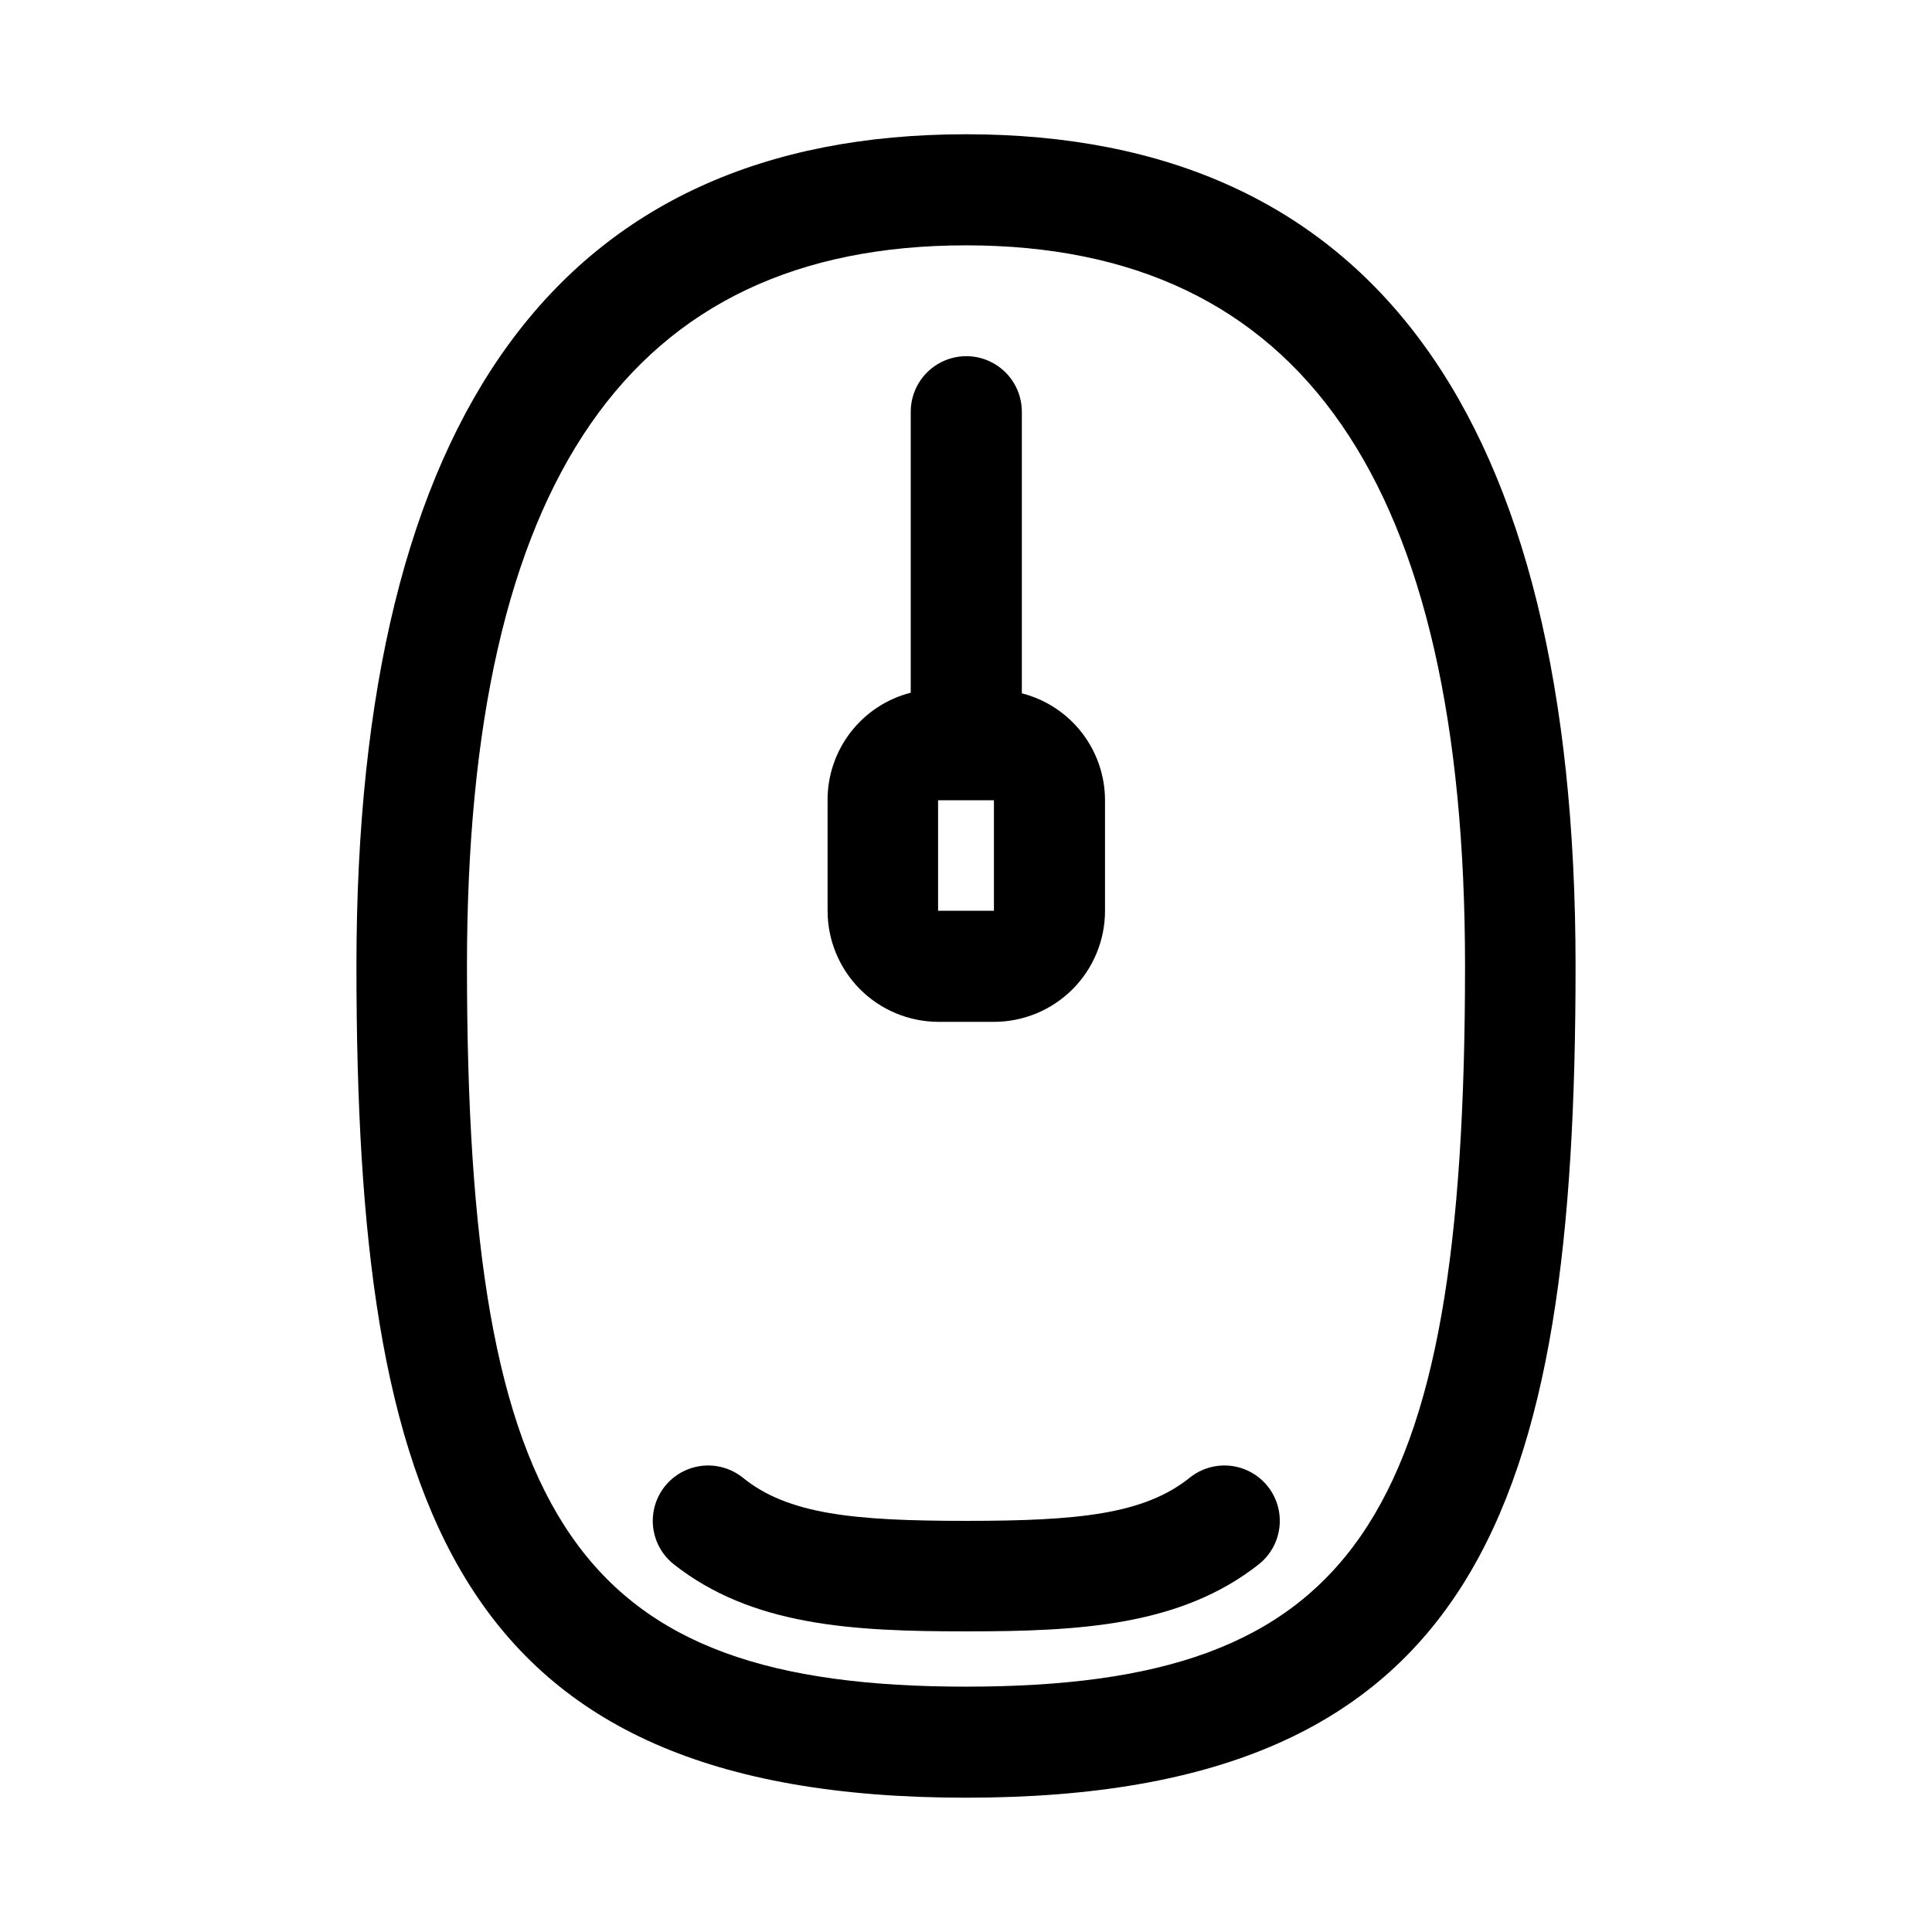
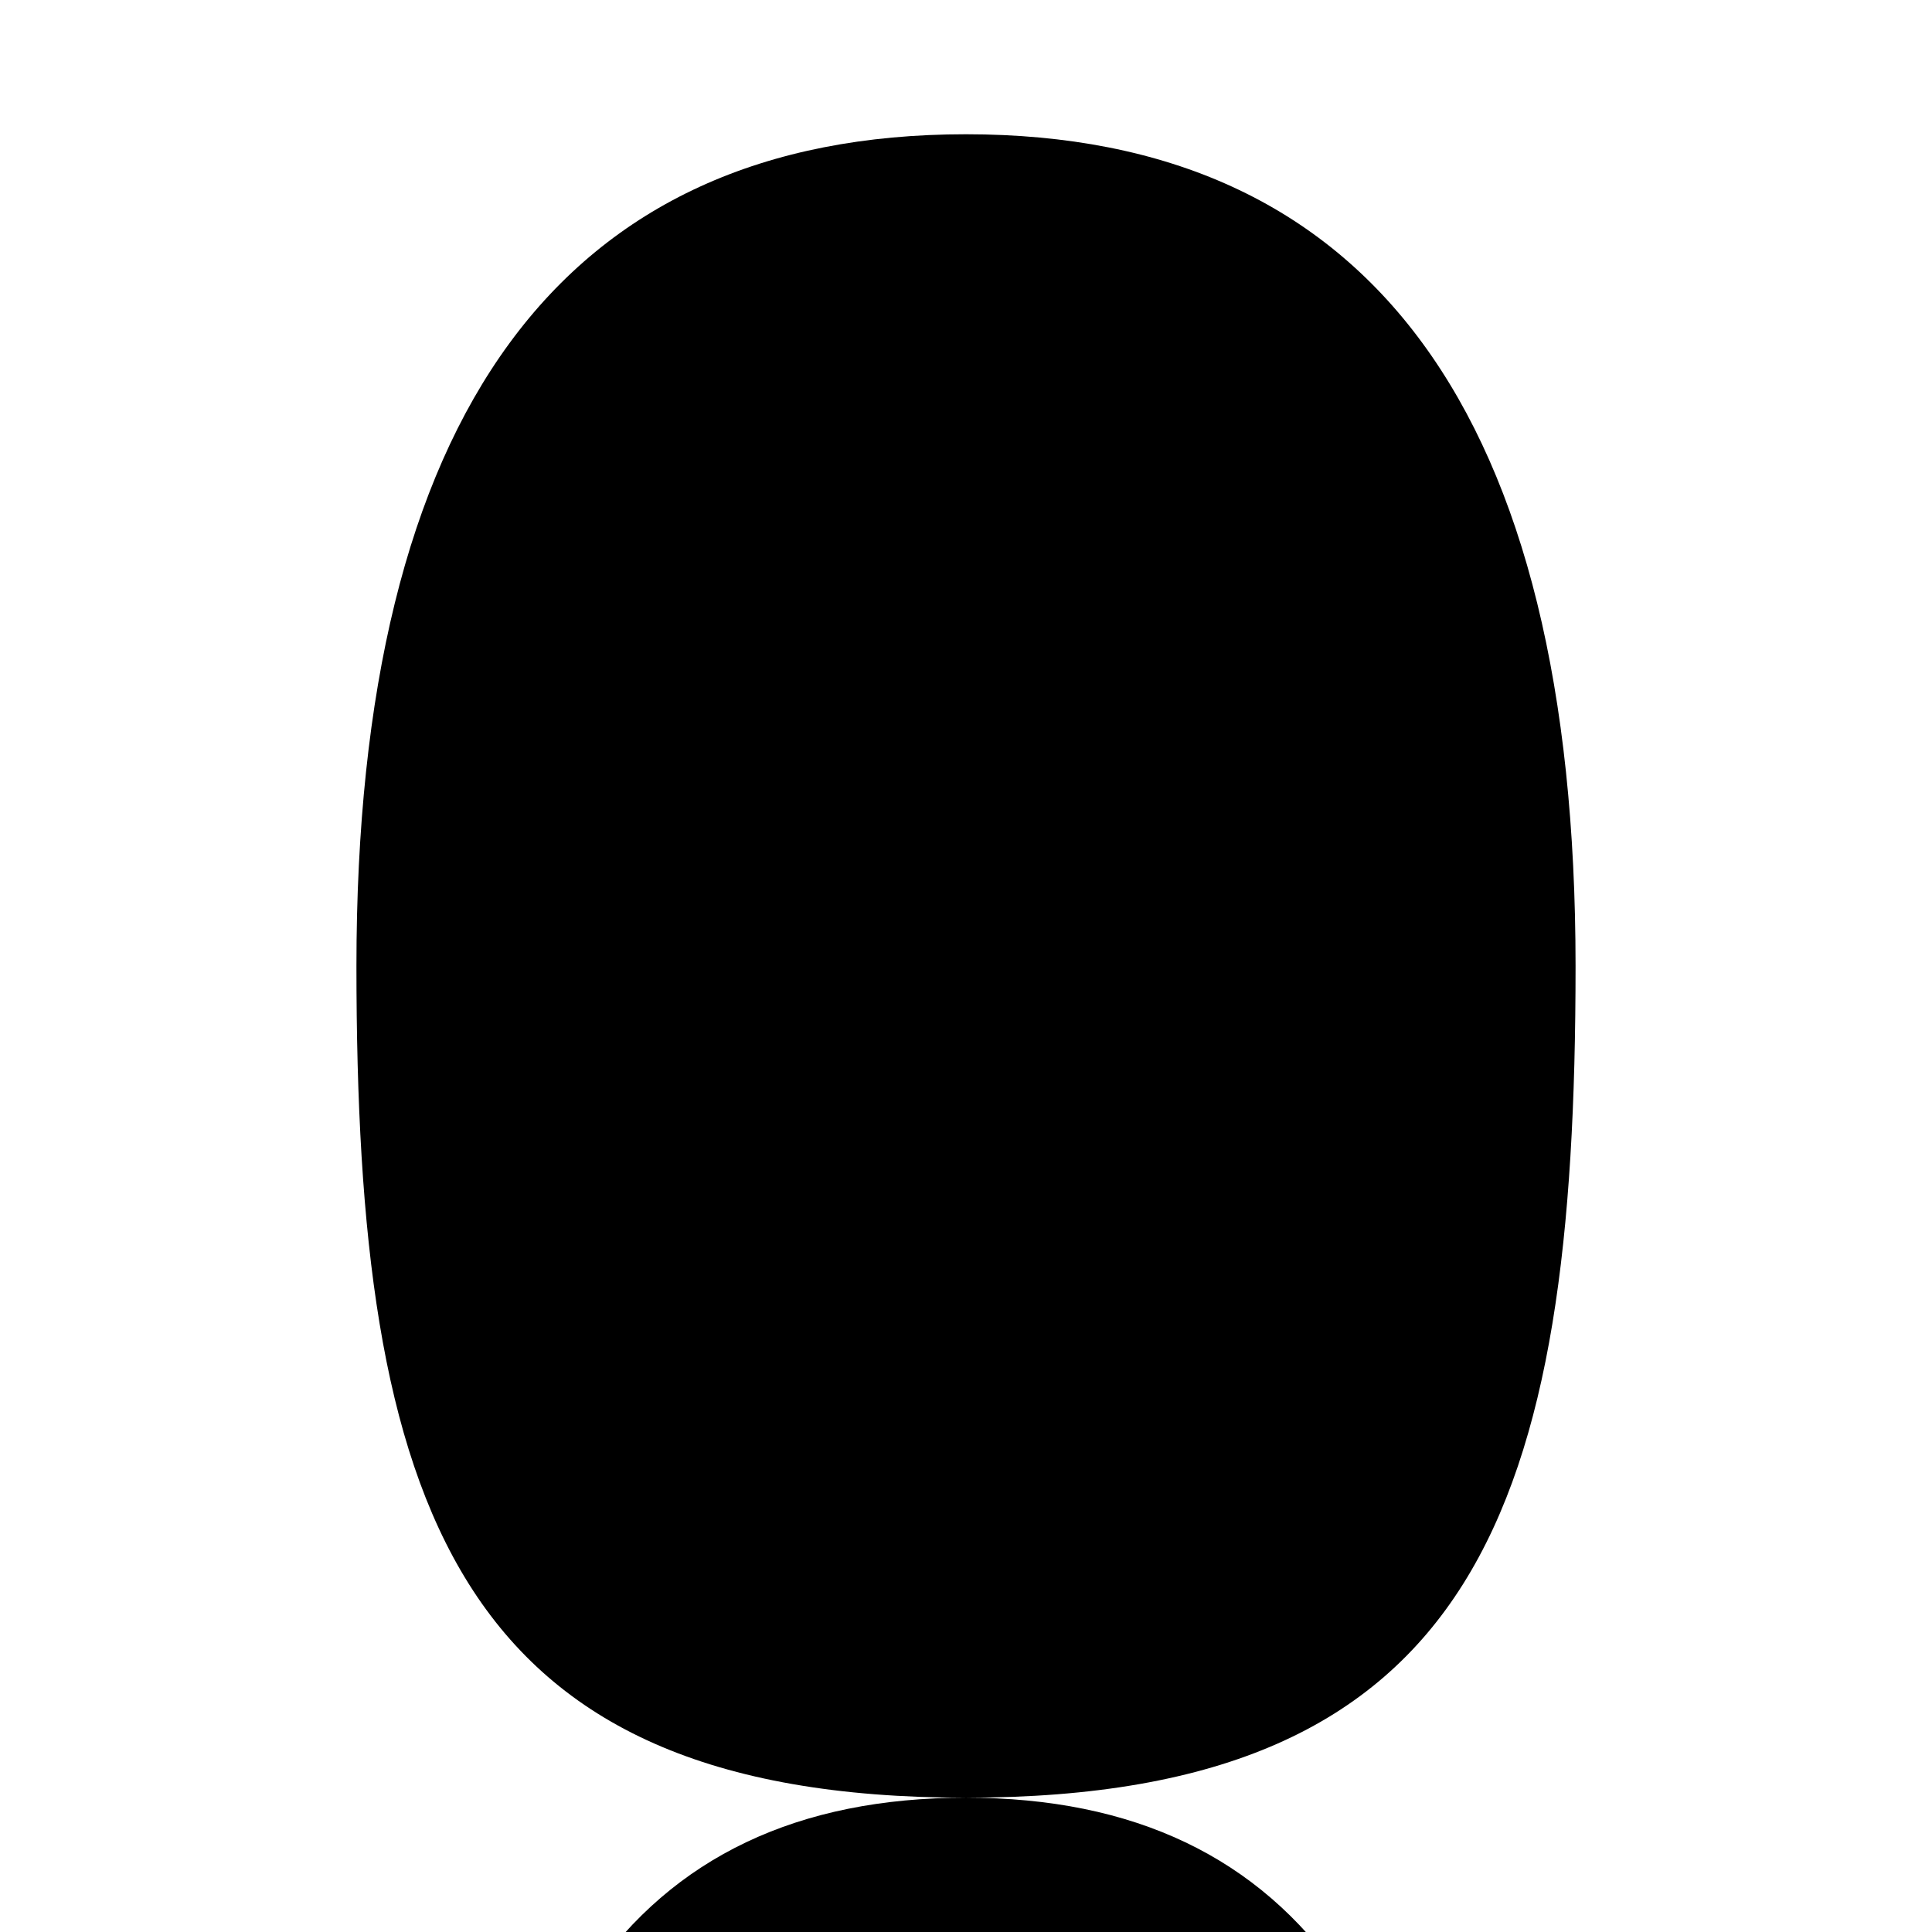
<svg xmlns="http://www.w3.org/2000/svg" fill="#000000" width="800px" height="800px" version="1.1" viewBox="144 144 512 512">
  <g>
-     <path d="m400 620.41c135.87 0 161.54-77.461 161.54-220.42-0.004-146.26-54.32-220.41-161.54-220.41-107.22 0-161.54 74.152-161.54 220.42 0 142.95 25.664 220.41 161.54 220.41zm0-411.39c88.953 0 132.25 62.977 132.25 190.98 0 148.15-29.598 190.98-132.25 190.98-102.65-0.004-132.25-42.828-132.25-190.98 0-128.47 43.293-190.98 132.25-190.98z" />
+     <path d="m400 620.41c135.87 0 161.54-77.461 161.54-220.42-0.004-146.26-54.32-220.41-161.54-220.41-107.22 0-161.54 74.152-161.54 220.42 0 142.95 25.664 220.41 161.54 220.41zc88.953 0 132.25 62.977 132.25 190.98 0 148.15-29.598 190.98-132.25 190.98-102.65-0.004-132.25-42.828-132.25-190.98 0-128.47 43.293-190.98 132.25-190.98z" />
    <path d="m400 576.33c30.07 0 56.836-1.418 77.617-17.789 4.106-3.266 6.16-8.469 5.387-13.656-0.773-5.188-4.254-9.57-9.133-11.492-4.875-1.926-10.41-1.102-14.516 2.16-12.121 9.762-29.598 11.492-59.355 11.492s-47.23-1.73-59.199-11.492c-4.106-3.262-9.641-4.086-14.52-2.16-4.879 1.922-8.359 6.305-9.133 11.492-0.77 5.188 1.285 10.391 5.391 13.656 20.781 16.371 47.387 17.789 77.461 17.789z" />
-     <path d="m392.6 414.8h14.801c7.809 0 15.297-3.102 20.816-8.621 5.523-5.523 8.625-13.012 8.625-20.82v-29.281c-0.008-6.5-2.18-12.812-6.168-17.945-3.992-5.129-9.574-8.789-15.875-10.395v-74.629c0-5.258-2.805-10.117-7.359-12.746-4.555-2.633-10.164-2.633-14.719 0-4.555 2.629-7.363 7.488-7.363 12.746v74.469c-6.297 1.609-11.883 5.266-15.871 10.398-3.992 5.129-6.16 11.441-6.168 17.941v29.441c0 7.781 3.078 15.246 8.566 20.766 5.488 5.516 12.934 8.637 20.715 8.676zm14.801-29.441h-14.801v-29.281h14.801z" />
  </g>
</svg>